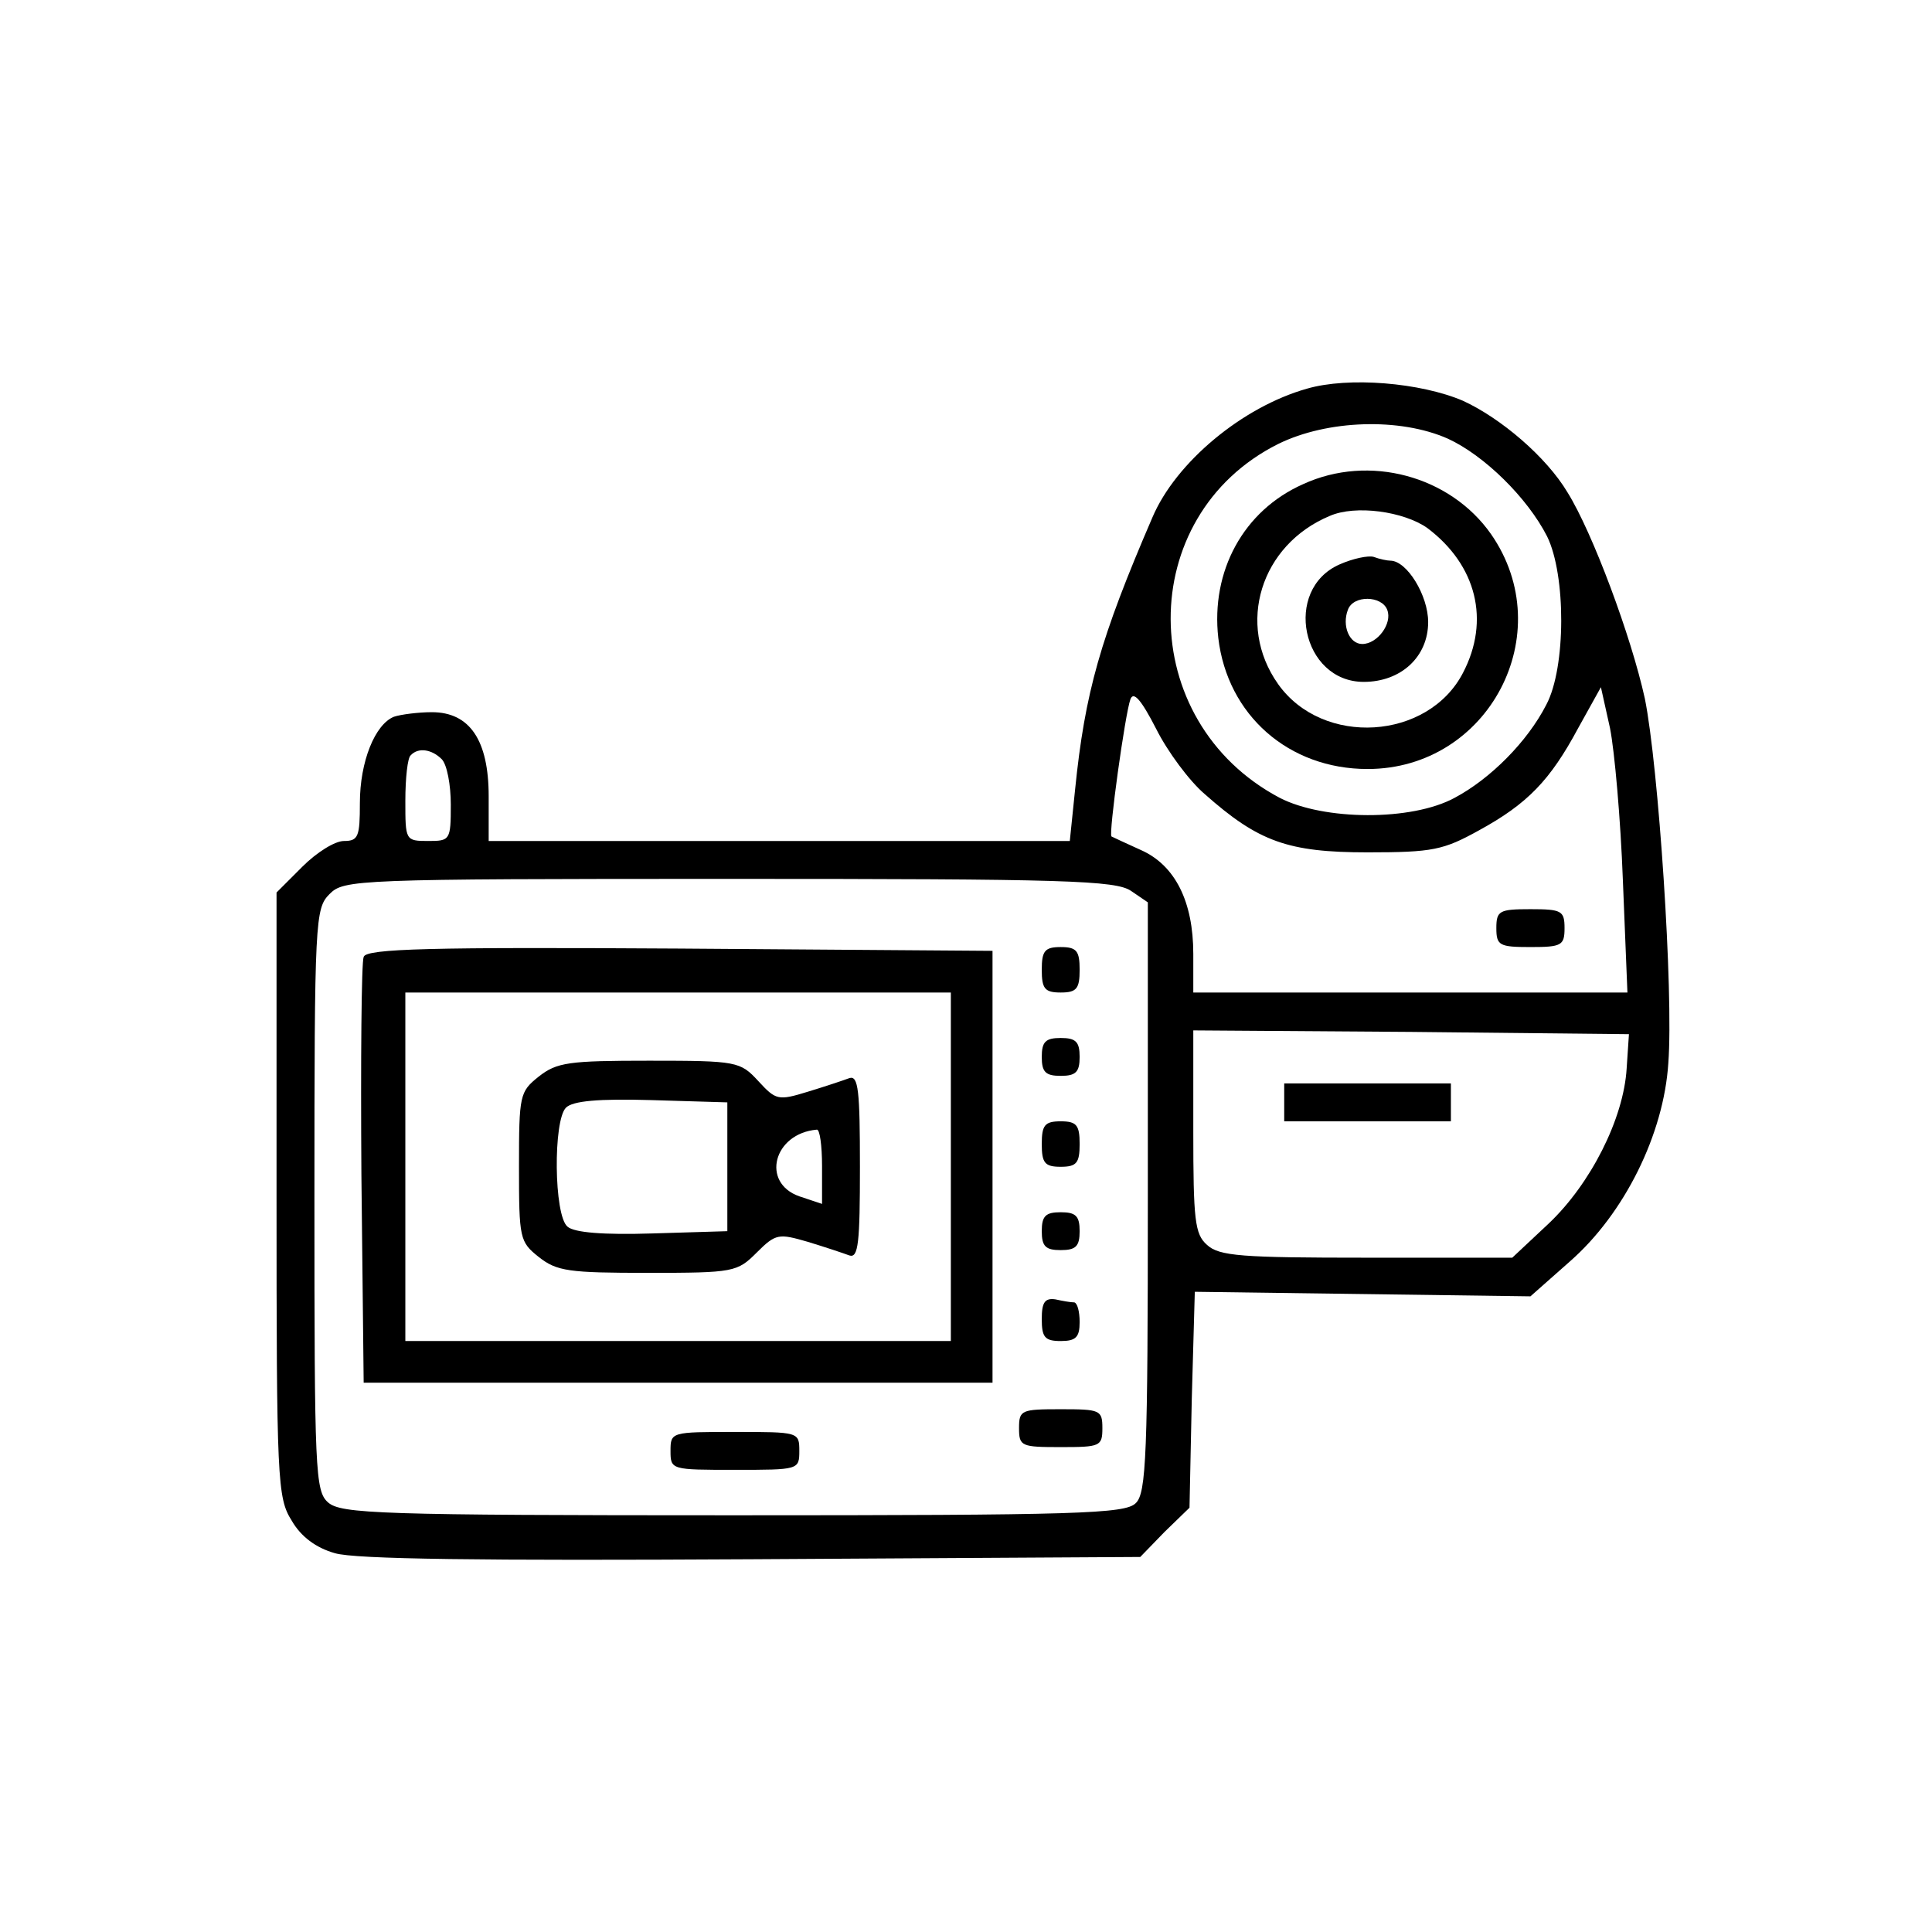
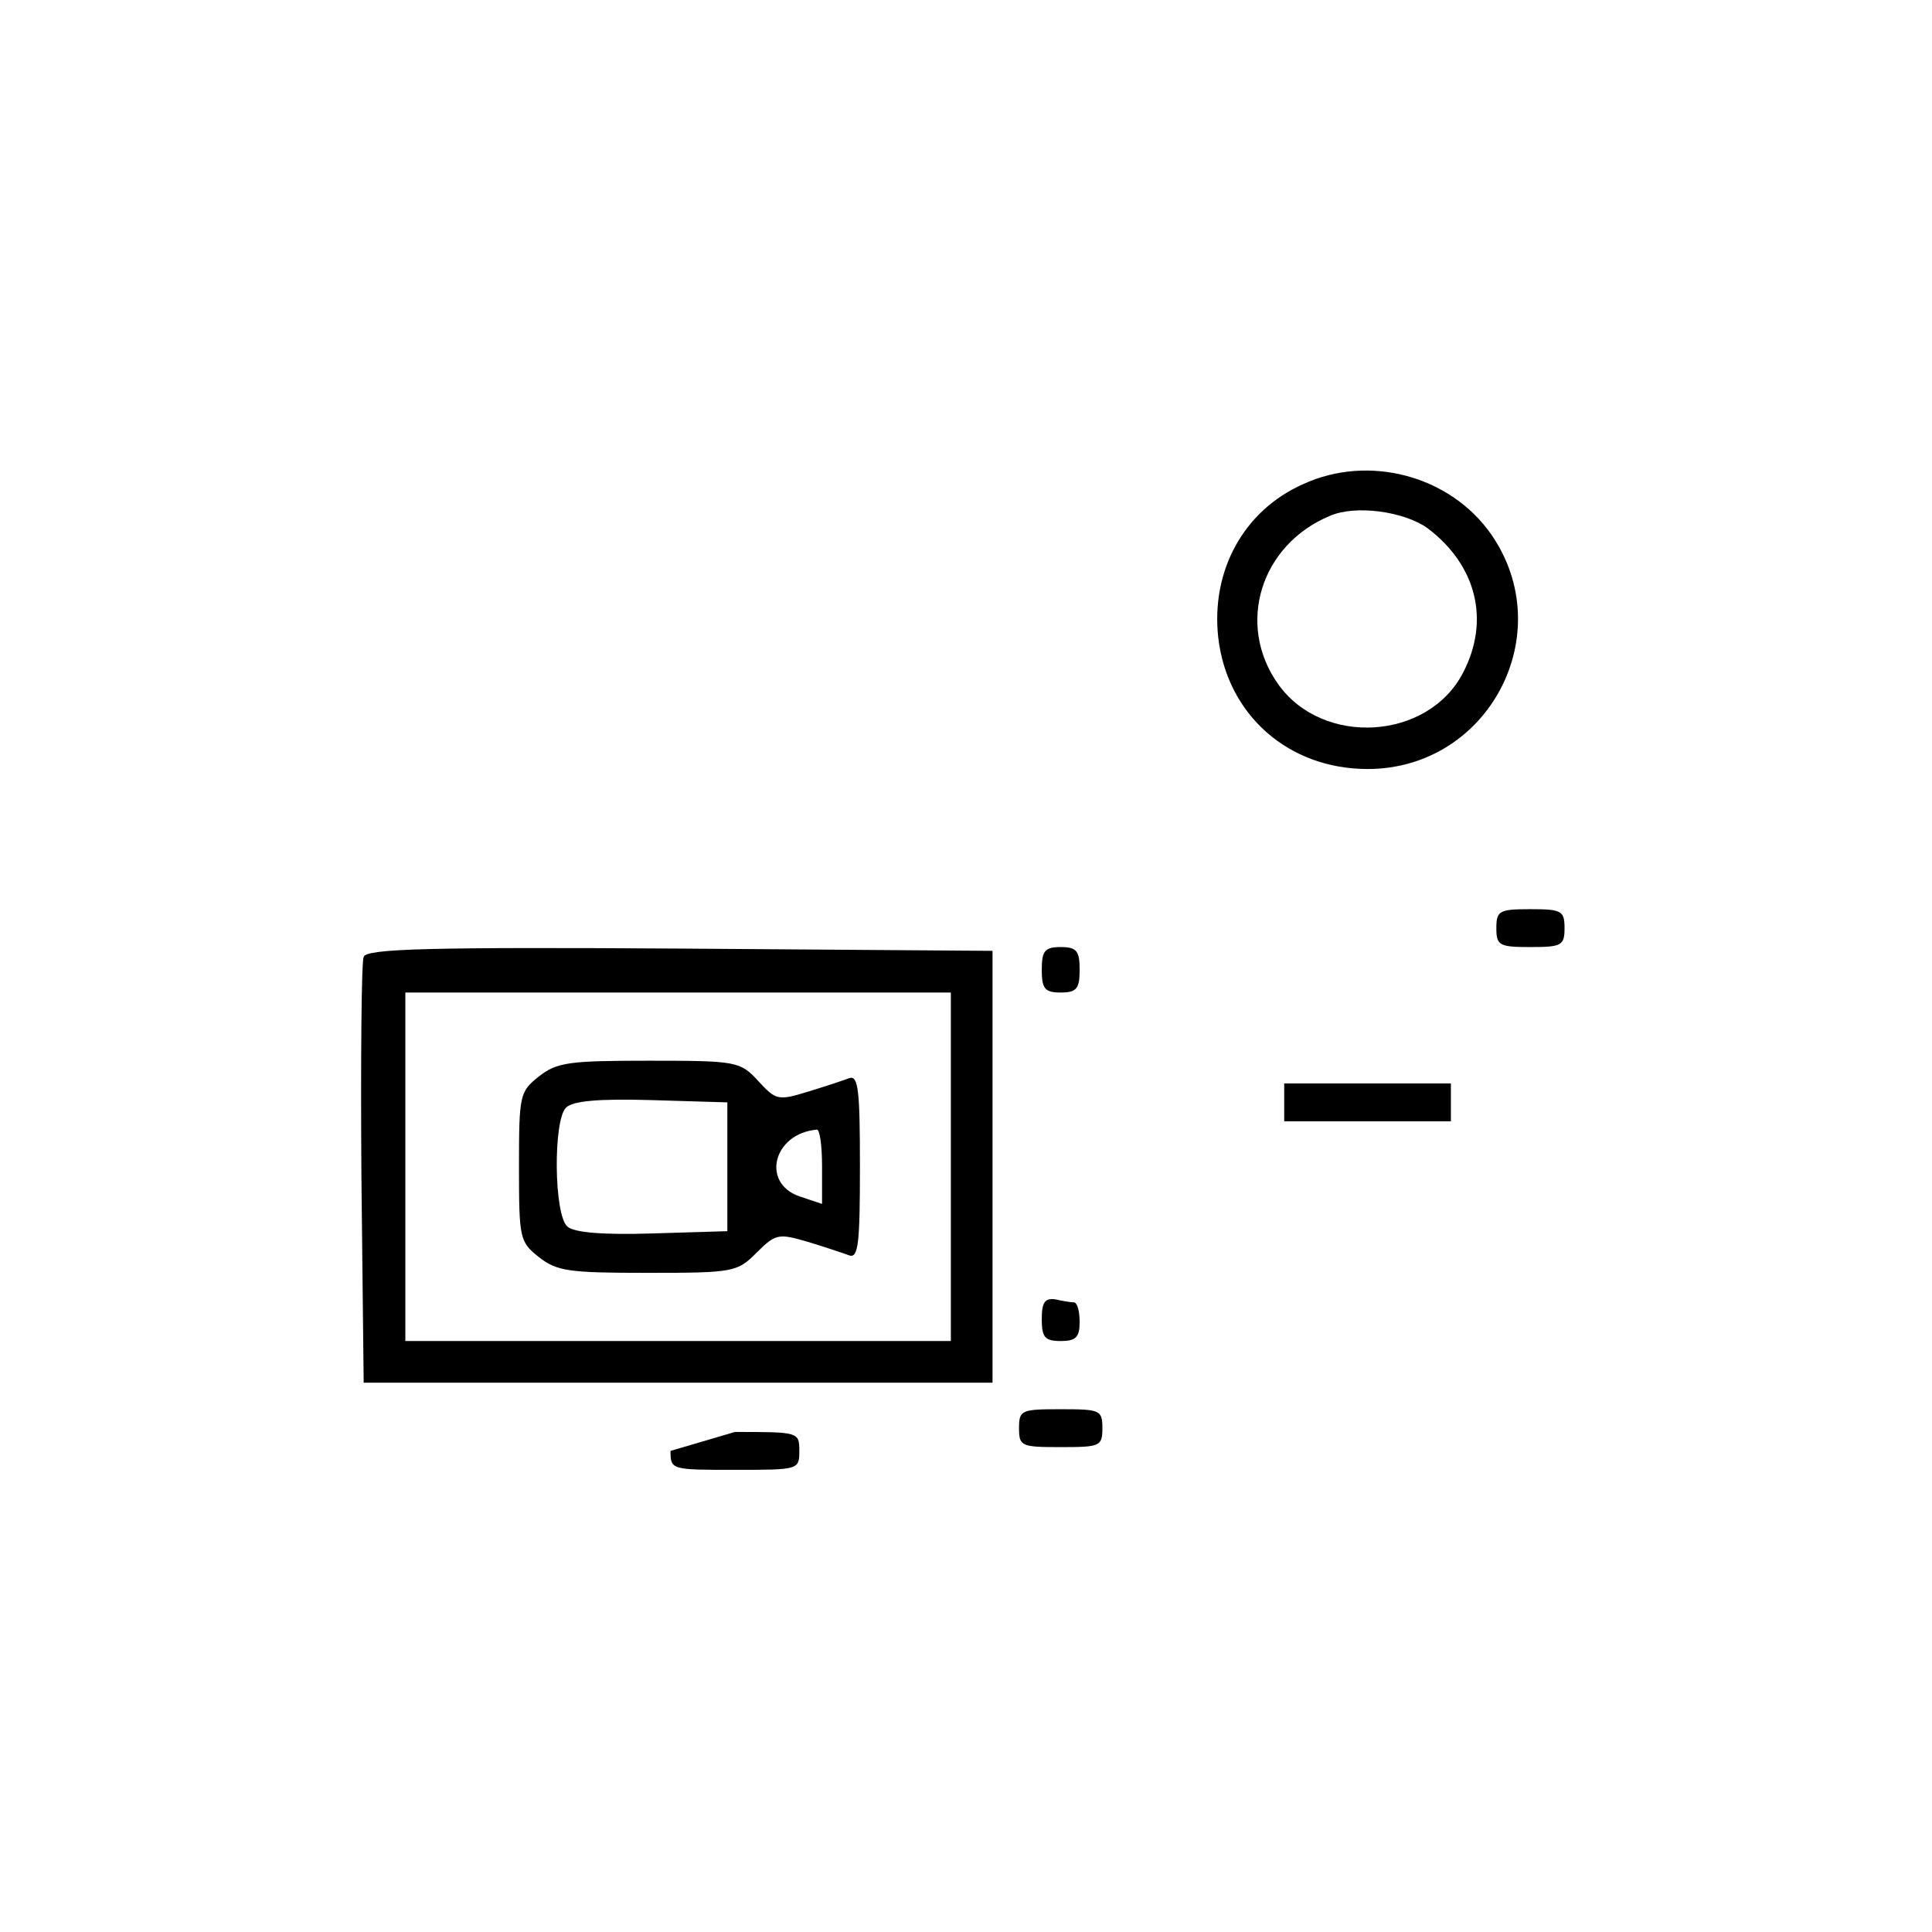
<svg xmlns="http://www.w3.org/2000/svg" viewBox="0 0 1024 1024" width="24" height="24">
-   <path d="M692.706 206.005c-34.133 9.638-69.471 38.952-81.92 68.267-27.708 64.251-35.74 92.762-40.96 144.163l-2.811 27.307h-308.003v-23.693c0-29.716-10.039-44.574-30.118-44.574-7.228 0-16.464 1.205-20.078 2.409-10.039 4.016-18.071 23.693-18.071 45.779 0 17.669-0.803 20.078-8.433 20.078-4.819 0-14.456 6.024-22.086 13.653l-13.653 13.653v160.226c0 151.391 0.402 160.627 8.031 172.675 4.819 8.433 12.85 14.456 22.889 17.267 10.441 3.213 78.306 4.016 220.863 3.213l206.005-1.205 12.85-13.252 13.252-12.85 1.205-57.424 1.606-57.023 177.895 2.409 20.882-18.472c28.913-25.299 49.795-67.464 52.204-105.211 2.811-37.747-5.22-157.415-12.449-193.155-7.228-32.929-27.708-87.944-40.96-109.227-11.244-18.874-35.338-39.354-55.416-48.59-22.488-9.638-60.637-12.85-82.723-6.425zM767.398 232.508c19.275 8.835 42.165 31.322 52.605 51.802 10.039 20.48 10.039 69.471-0.402 89.148-10.039 19.677-29.716 39.354-48.59 49.393-22.889 12.449-69.471 12.047-92.762 0-76.7-40.558-77.101-149.384-0.803-187.533 26.102-12.85 64.653-14.055 89.951-2.811zM638.494 420.844c28.511 25.299 44.173 30.921 86.337 30.921 34.535 0 40.157-1.205 59.031-11.645 25.7-14.055 37.747-26.504 52.605-54.212l12.047-21.685 4.819 21.685c2.409 12.047 5.622 48.188 6.827 80.715l2.409 59.432h-230.099v-20.48c0-27.708-9.638-46.984-27.708-55.015-8.031-3.614-14.858-6.827-15.661-7.228-1.606-1.205 7.228-65.054 10.039-72.684 1.606-4.417 5.622 0 13.653 15.661 6.024 12.047 17.669 27.708 25.7 34.535zM234.115 402.372c2.811 2.811 4.819 13.653 4.819 24.094 0 18.874-0.402 19.275-12.047 19.275-12.047 0-12.047-0.402-12.047-21.283 0-12.047 1.205-22.889 2.811-24.094 4.016-4.417 11.244-3.213 16.464 2.008zM599.542 472.245l8.835 6.024v156.21c0 136.533-0.803 157.013-6.425 162.234-5.622 5.622-30.519 6.425-213.233 6.425-187.533 0-208.013-0.803-214.839-6.827s-7.228-16.464-7.228-160.627c0-148.58 0.402-154.202 8.031-161.832s13.252-8.031 212.028-8.031c177.895 0 204.8 0.803 212.831 6.425zM862.168 566.212c-1.606 26.905-19.275 61.44-41.362 82.322l-19.275 18.071h-77.101c-66.259 0-78.306-0.803-84.731-6.827-6.425-5.622-7.228-13.252-7.228-60.235v-53.409l115.652 0.803 115.25 1.205-1.205 18.071z" fill="currentColor" />
  <path d="M690.698 256.602c-31.724 14.055-48.991 46.18-44.976 81.518 4.819 40.96 37.346 69.471 79.109 69.471 64.251 0 101.998-71.881 65.456-124.486-21.685-30.921-64.653-42.566-99.589-26.504zM756.555 279.893c26.102 19.677 33.33 48.991 18.874 76.7-18.472 35.74-74.29 39.354-97.983 6.024-22.488-31.724-9.236-73.889 27.307-89.148 13.653-6.024 39.354-2.409 51.802 6.425z" fill="currentColor" />
-   <path d="M709.973 299.169c-30.118 13.252-20.078 62.243 12.85 62.243 19.677 0 34.133-13.252 34.133-31.724 0-14.055-11.244-32.527-20.078-32.527-1.606 0-5.622-0.803-8.835-2.008-2.811-0.803-10.842 0.803-18.071 4.016zM735.272 323.263c2.811 7.228-5.22 18.071-13.252 18.071-6.827 0-10.842-9.638-7.63-18.071 2.811-8.031 18.071-7.63 20.882 0z" fill="currentColor" />
  <path d="M793.098 491.922c0 9.236 1.606 10.039 18.071 10.039s18.071-0.803 18.071-10.039c0-9.236-1.606-10.039-18.071-10.039s-18.071 0.803-18.071 10.039z" fill="currentColor" />
  <path d="M192.753 507.181c-1.205 2.811-1.606 54.613-1.205 115.25l1.205 110.431h333.302v-228.894l-165.848-1.205c-131.313-0.803-166.249 0-167.454 4.417zM503.969 618.416v92.361h-289.129v-184.722h289.129v92.361z" fill="currentColor" />
  <path d="M285.515 570.629c-10.039 8.031-10.441 9.638-10.441 47.787s0.402 39.755 10.441 47.787c9.638 7.63 16.063 8.433 57.826 8.433 45.779 0 47.385-0.402 57.826-10.842 10.039-10.039 11.645-10.039 26.905-5.622 9.236 2.811 18.874 6.024 22.086 7.228 4.819 1.606 5.622-6.827 5.622-46.984s-0.803-48.59-5.622-46.984c-3.213 1.205-12.85 4.417-22.086 7.228-15.661 4.819-16.866 4.417-26.102-5.622-9.638-10.441-11.244-10.842-57.826-10.842-42.566 0-48.991 0.803-58.629 8.433zM385.506 618.416v34.133l-39.755 1.205c-25.7 0.803-41.362-0.402-44.976-3.614-7.228-6.024-7.63-56.22-0.803-63.046 3.614-3.614 17.267-4.819 45.377-4.016l40.157 1.205v34.133zM435.702 618.014v20.078l-12.047-4.016c-20.48-7.228-13.653-33.33 9.236-35.338 1.606-0.402 2.811 8.433 2.811 19.275z" fill="currentColor" />
  <path d="M552.157 514.008c0 10.039 1.606 12.047 10.039 12.047s10.039-2.008 10.039-12.047c0-10.039-1.606-12.047-10.039-12.047s-10.039 2.008-10.039 12.047z" fill="currentColor" />
-   <path d="M552.157 560.188c0 8.031 2.008 10.039 10.039 10.039s10.039-2.008 10.039-10.039c0-8.031-2.008-10.039-10.039-10.039s-10.039 2.008-10.039 10.039z" fill="currentColor" />
-   <path d="M552.157 606.369c0 10.039 1.606 12.047 10.039 12.047s10.039-2.008 10.039-12.047c0-10.039-1.606-12.047-10.039-12.047s-10.039 2.008-10.039 12.047z" fill="currentColor" />
-   <path d="M552.157 652.549c0 8.031 2.008 10.039 10.039 10.039s10.039-2.008 10.039-10.039c0-8.031-2.008-10.039-10.039-10.039s-10.039 2.008-10.039 10.039z" fill="currentColor" />
  <path d="M552.157 699.131c0 9.638 1.606 11.645 10.039 11.645 8.031 0 10.039-2.008 10.039-10.039 0-5.622-1.205-10.039-2.811-10.441-2.008 0-6.425-0.803-10.039-1.606-5.622-0.803-7.228 1.606-7.228 10.441z" fill="currentColor" />
  <path d="M540.11 756.957c0 9.638 1.205 10.039 22.086 10.039s22.086-0.402 22.086-10.039c0-9.638-1.205-10.039-22.086-10.039s-22.086 0.402-22.086 10.039z" fill="currentColor" />
-   <path d="M355.388 769.004c0 10.039 0.402 10.039 34.133 10.039s34.133 0 34.133-10.039c0-10.039-0.402-10.039-34.133-10.039s-34.133 0-34.133 10.039z" fill="currentColor" />
+   <path d="M355.388 769.004c0 10.039 0.402 10.039 34.133 10.039s34.133 0 34.133-10.039c0-10.039-0.402-10.039-34.133-10.039z" fill="currentColor" />
  <path d="M680.659 584.282v10.039h88.345v-20.078h-88.345v10.039z" fill="currentColor" />
</svg>